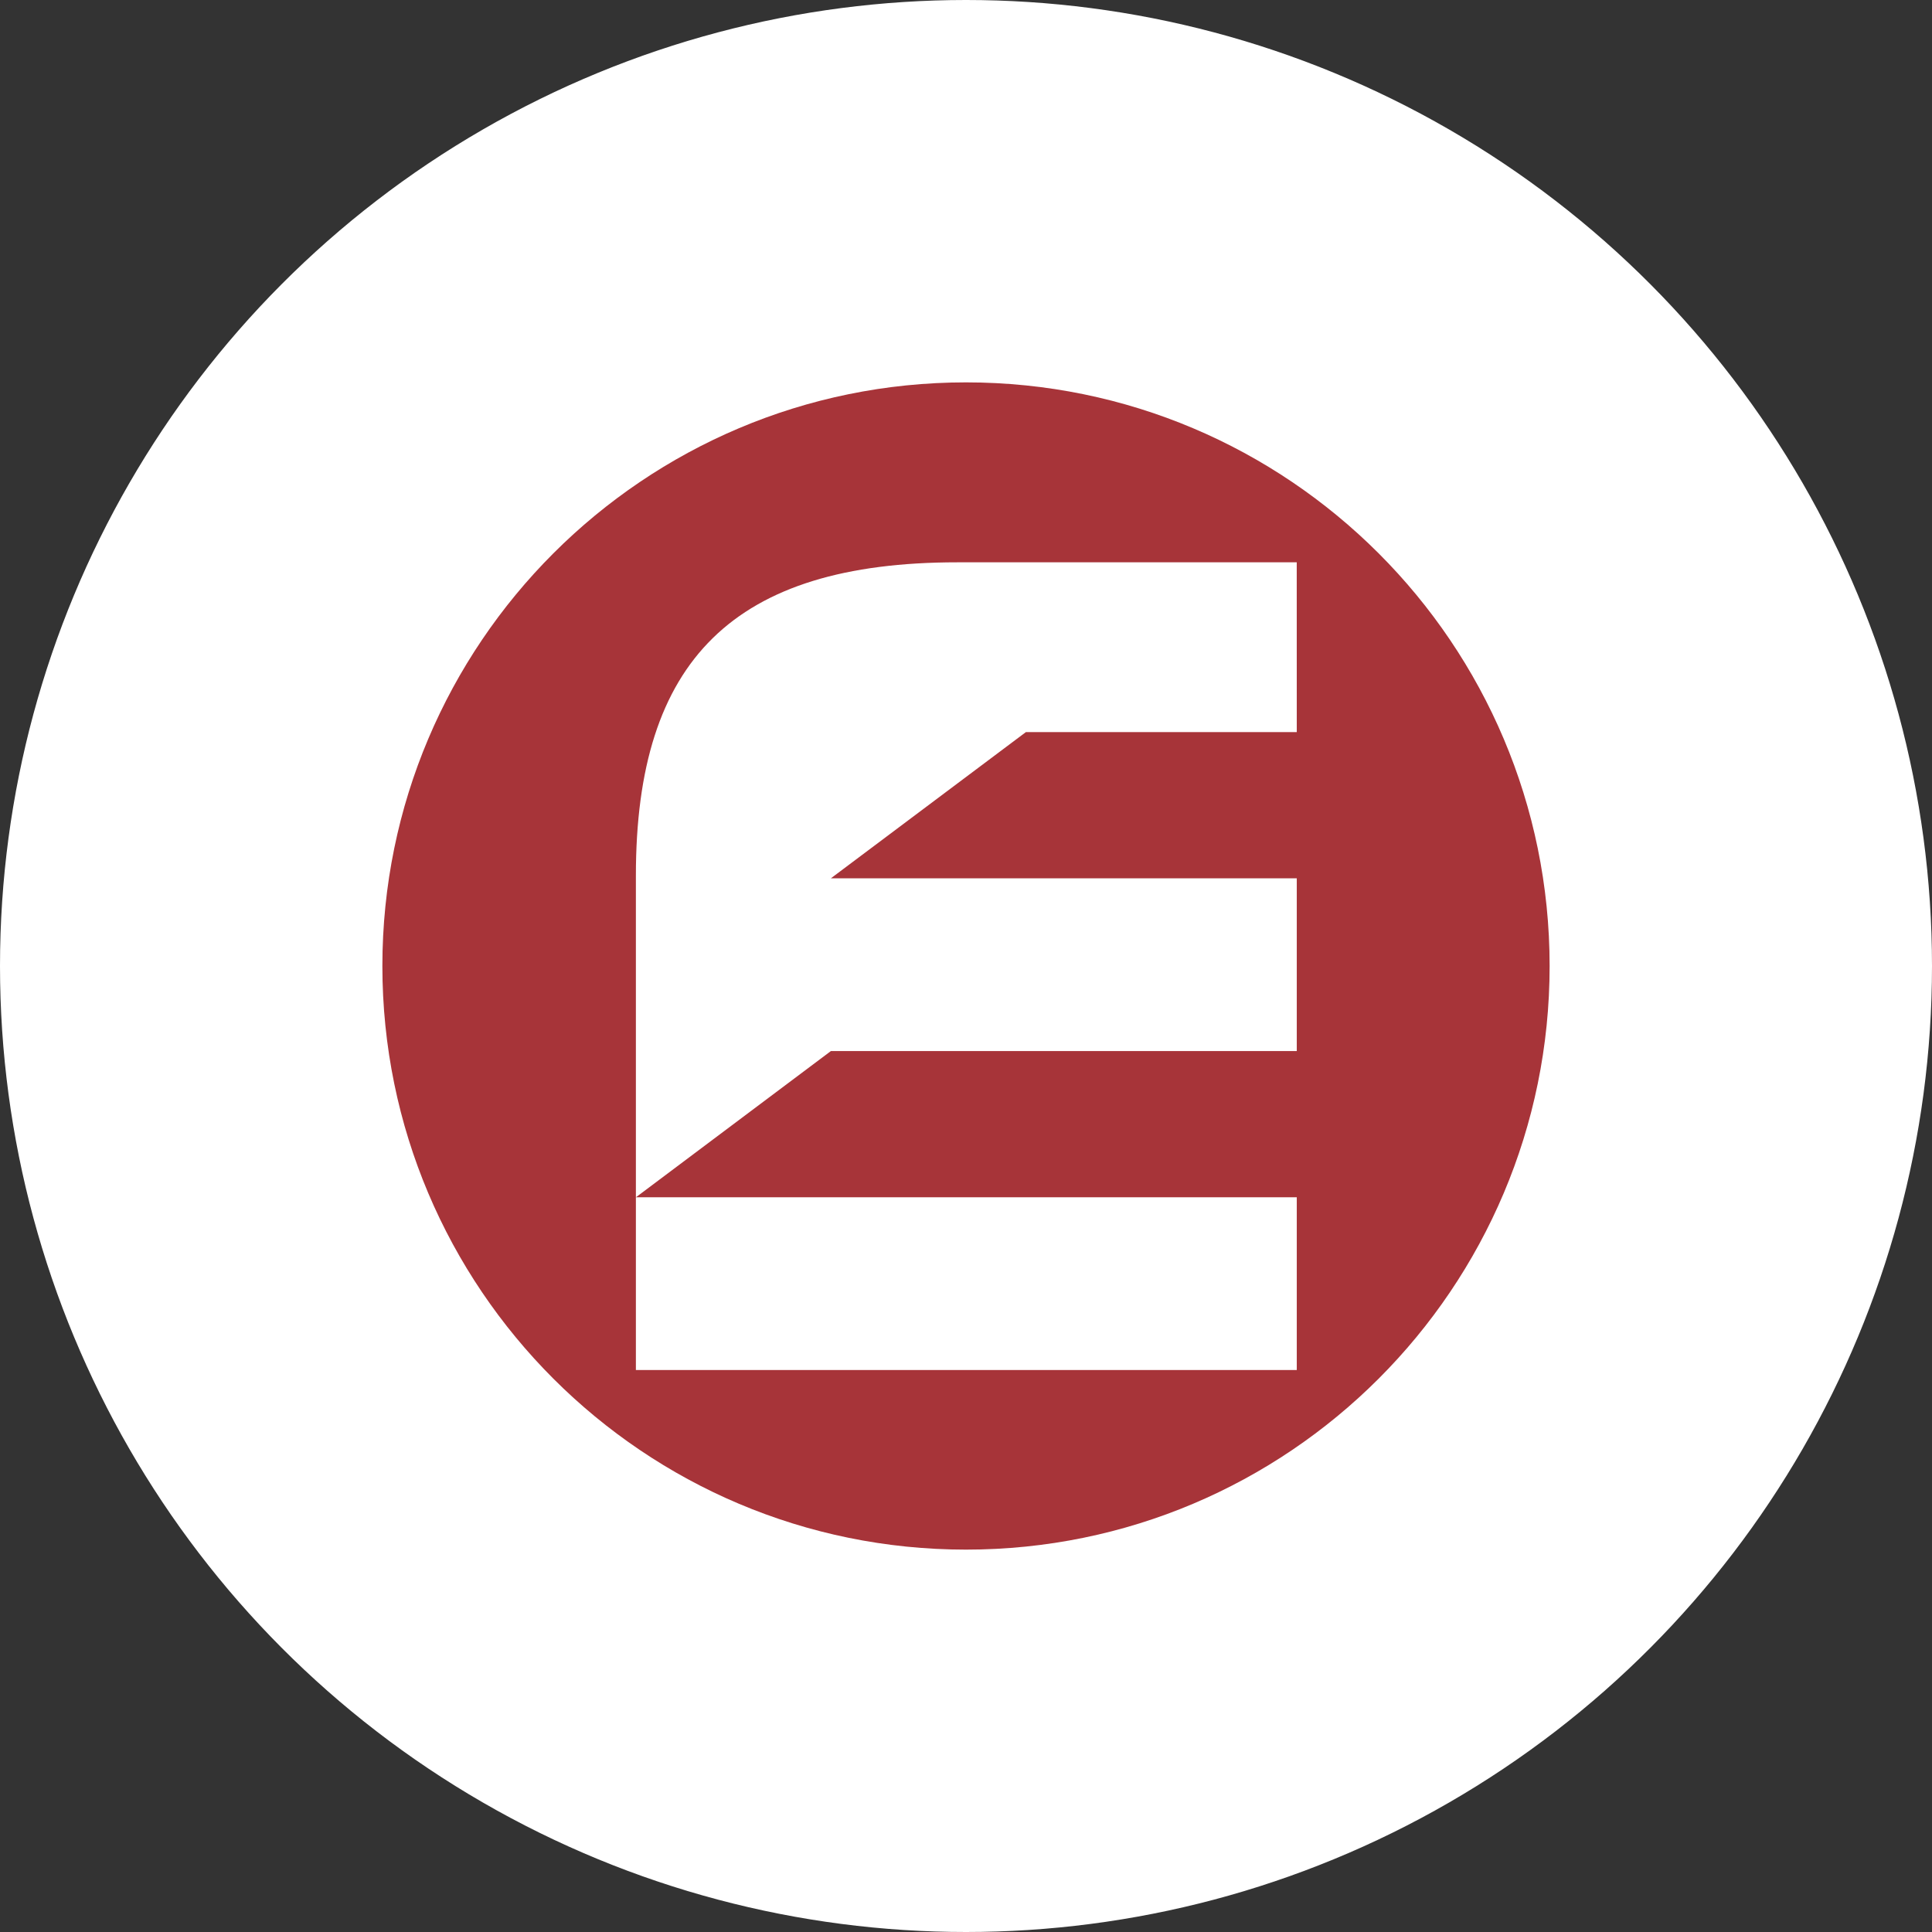
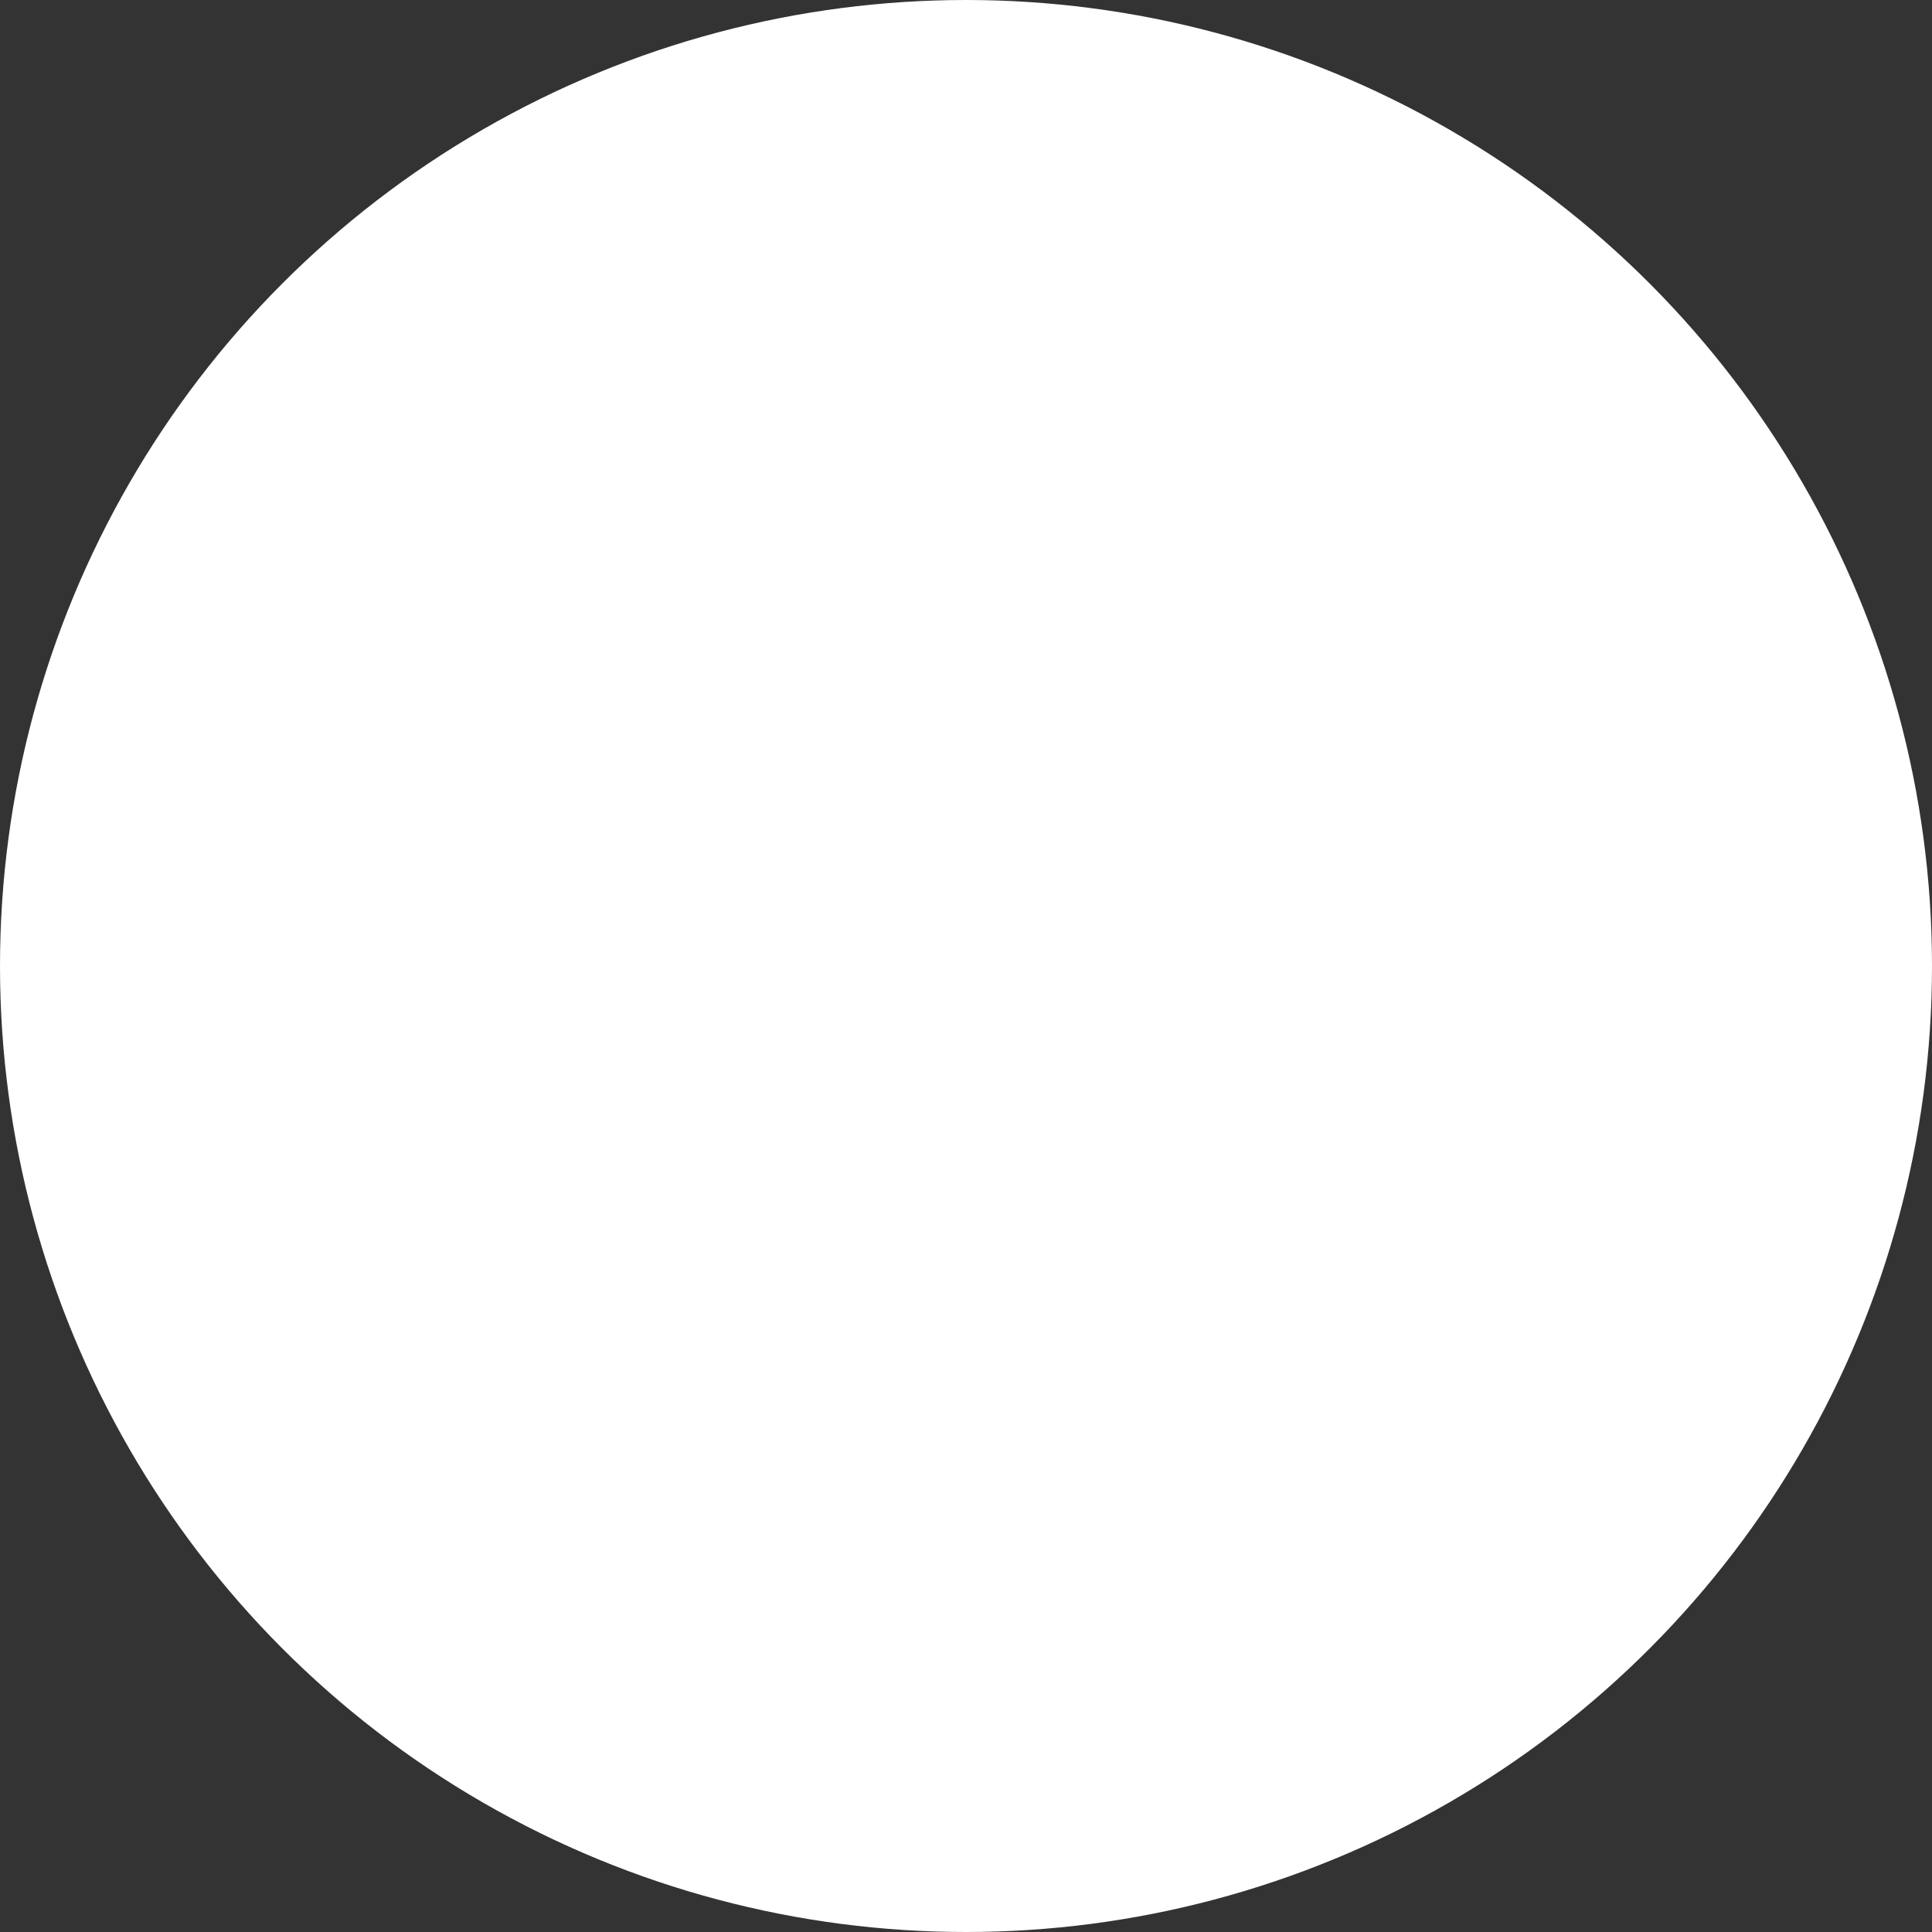
<svg xmlns="http://www.w3.org/2000/svg" width="96" height="96" viewBox="0 0 96 96" fill="none">
  <rect x="0" y="0" width="96" height="96" fill="#333333" stroke="none" />
  <circle cx="48" cy="48" r="47" fill="white" stroke="white" stroke-width="2" />
-   <path d="M48 19C31.989 19 19 31.989 19 48C19 64.013 31.989 77 48 77C64.013 77 77 64.013 77 48C77 31.989 64.013 19 48 19ZM64.436 36.378H50.976L41.286 43.643H64.436V52.227H41.286L31.598 59.493H64.436V68.076H31.597V43.497C31.597 32.802 36.457 27.941 47.576 27.941H64.434L64.436 36.378Z" fill="#A73439" />
</svg>